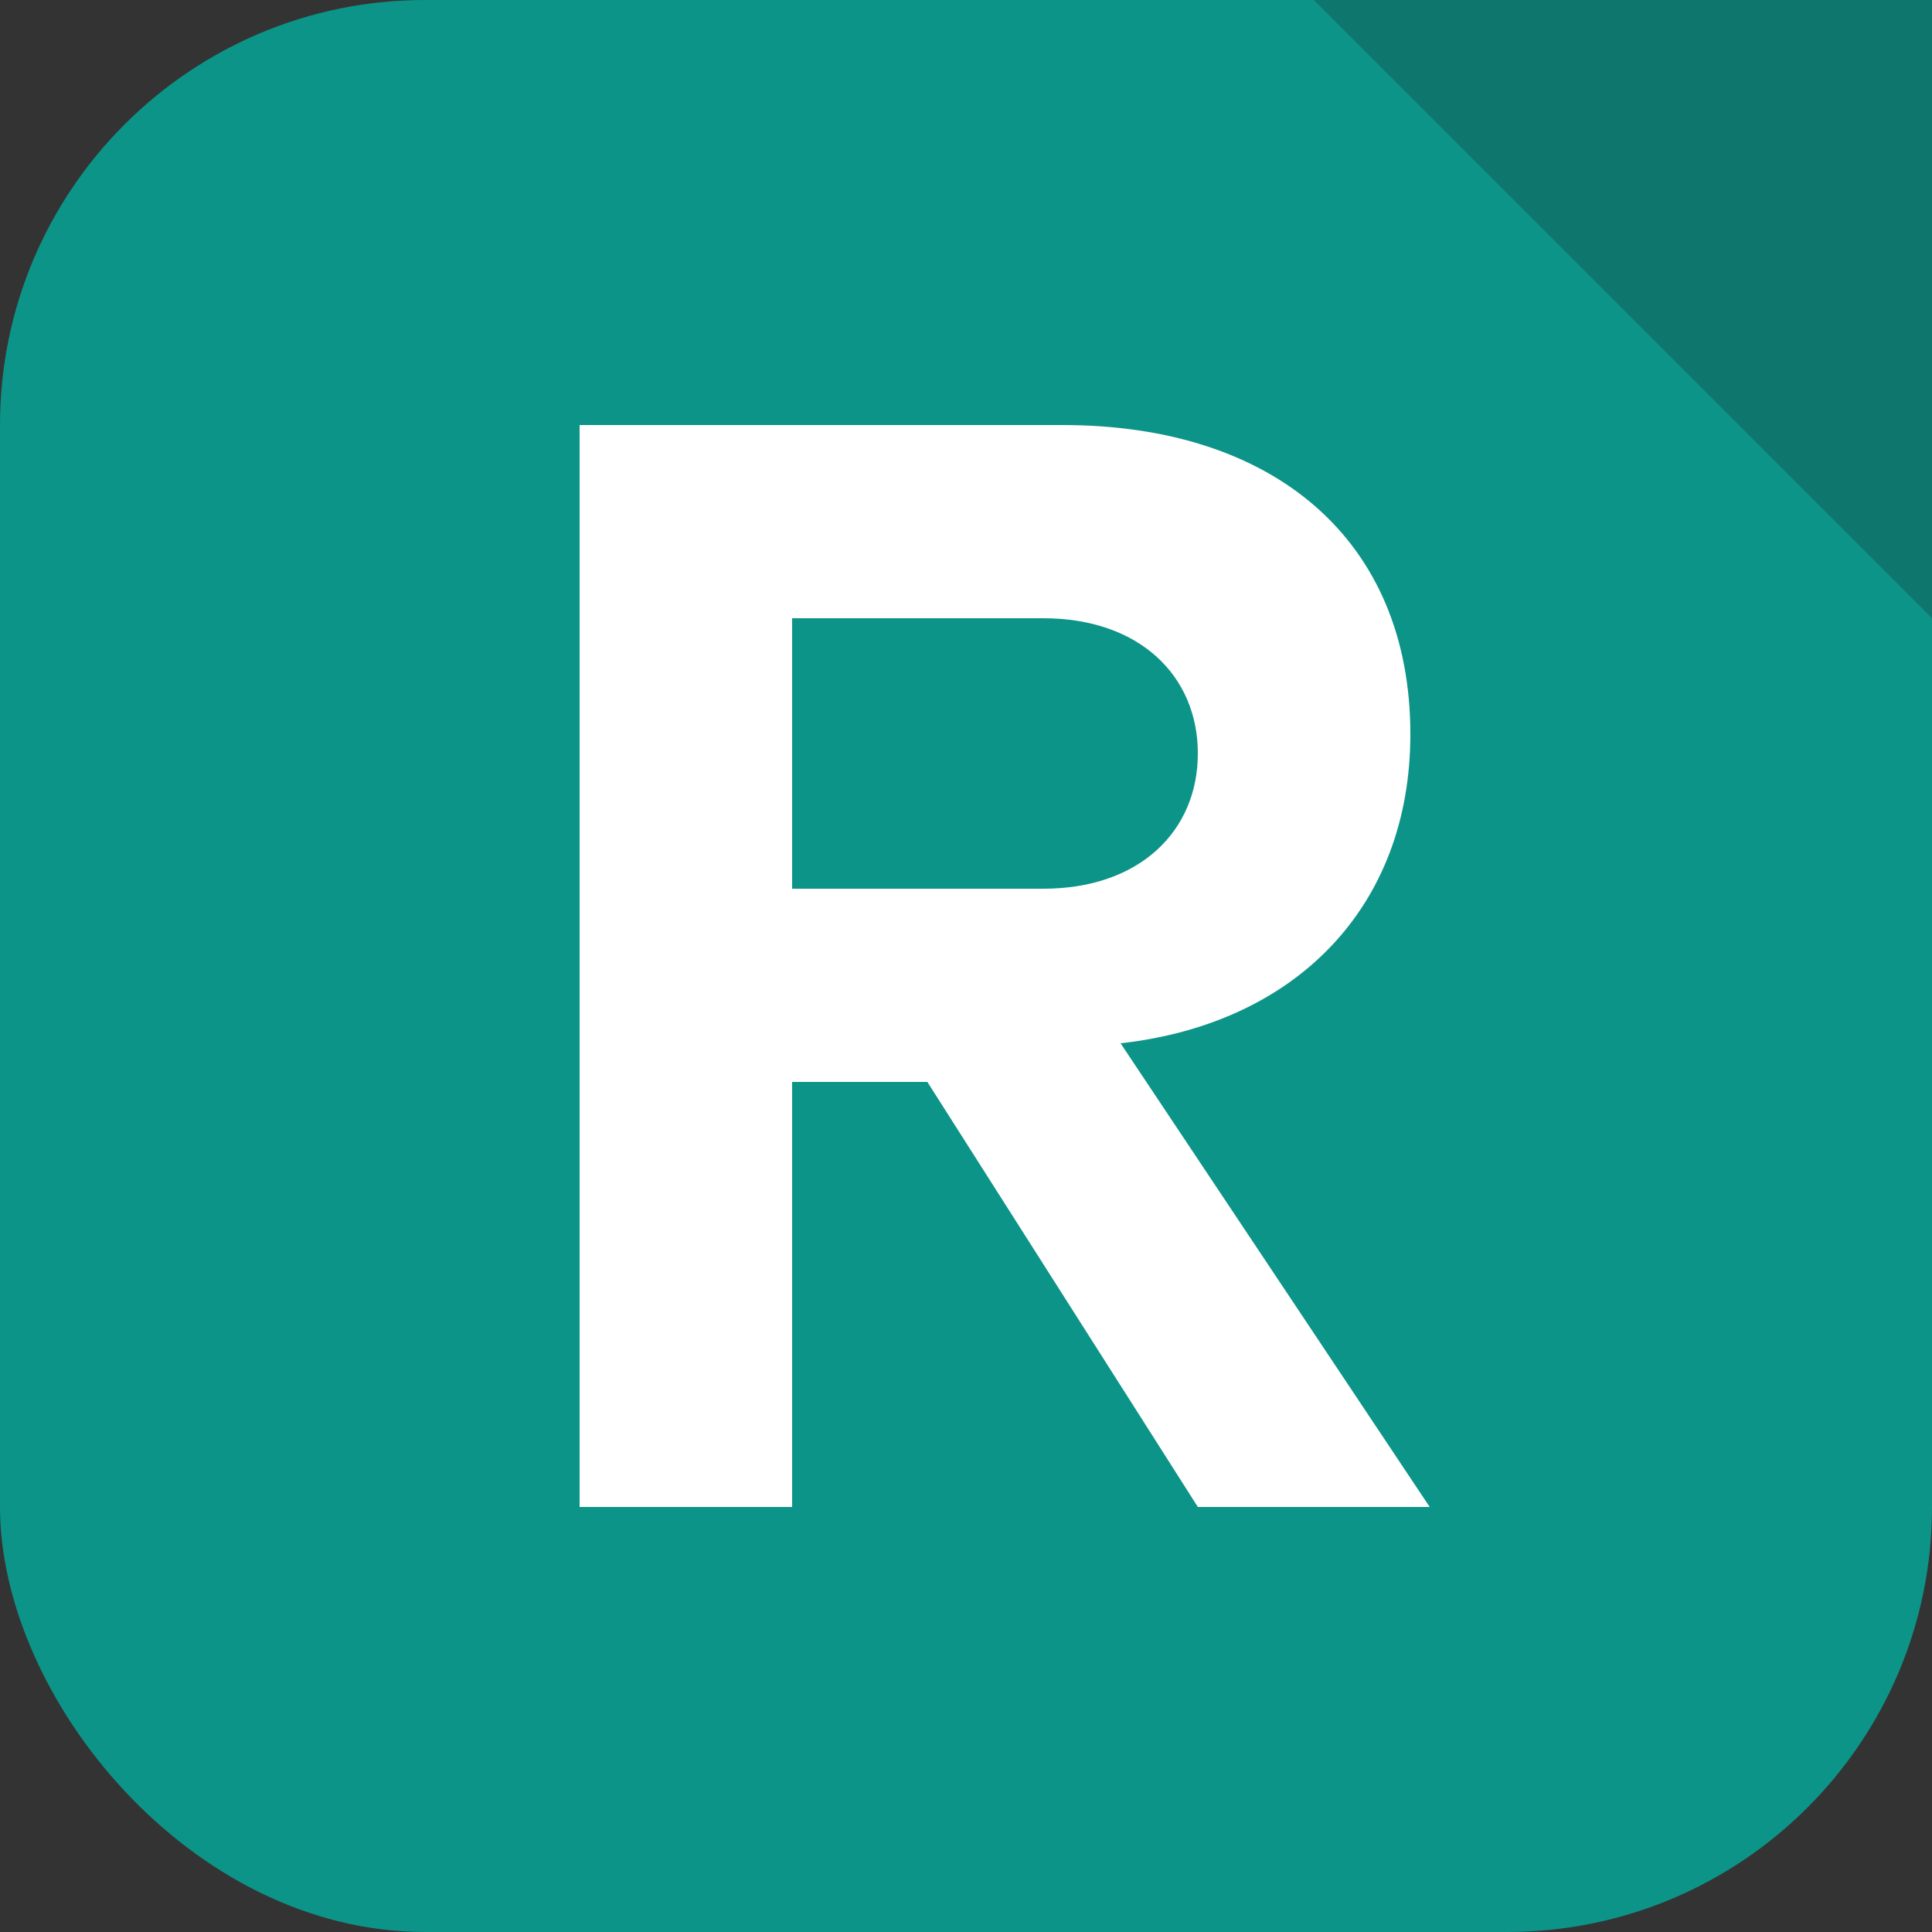
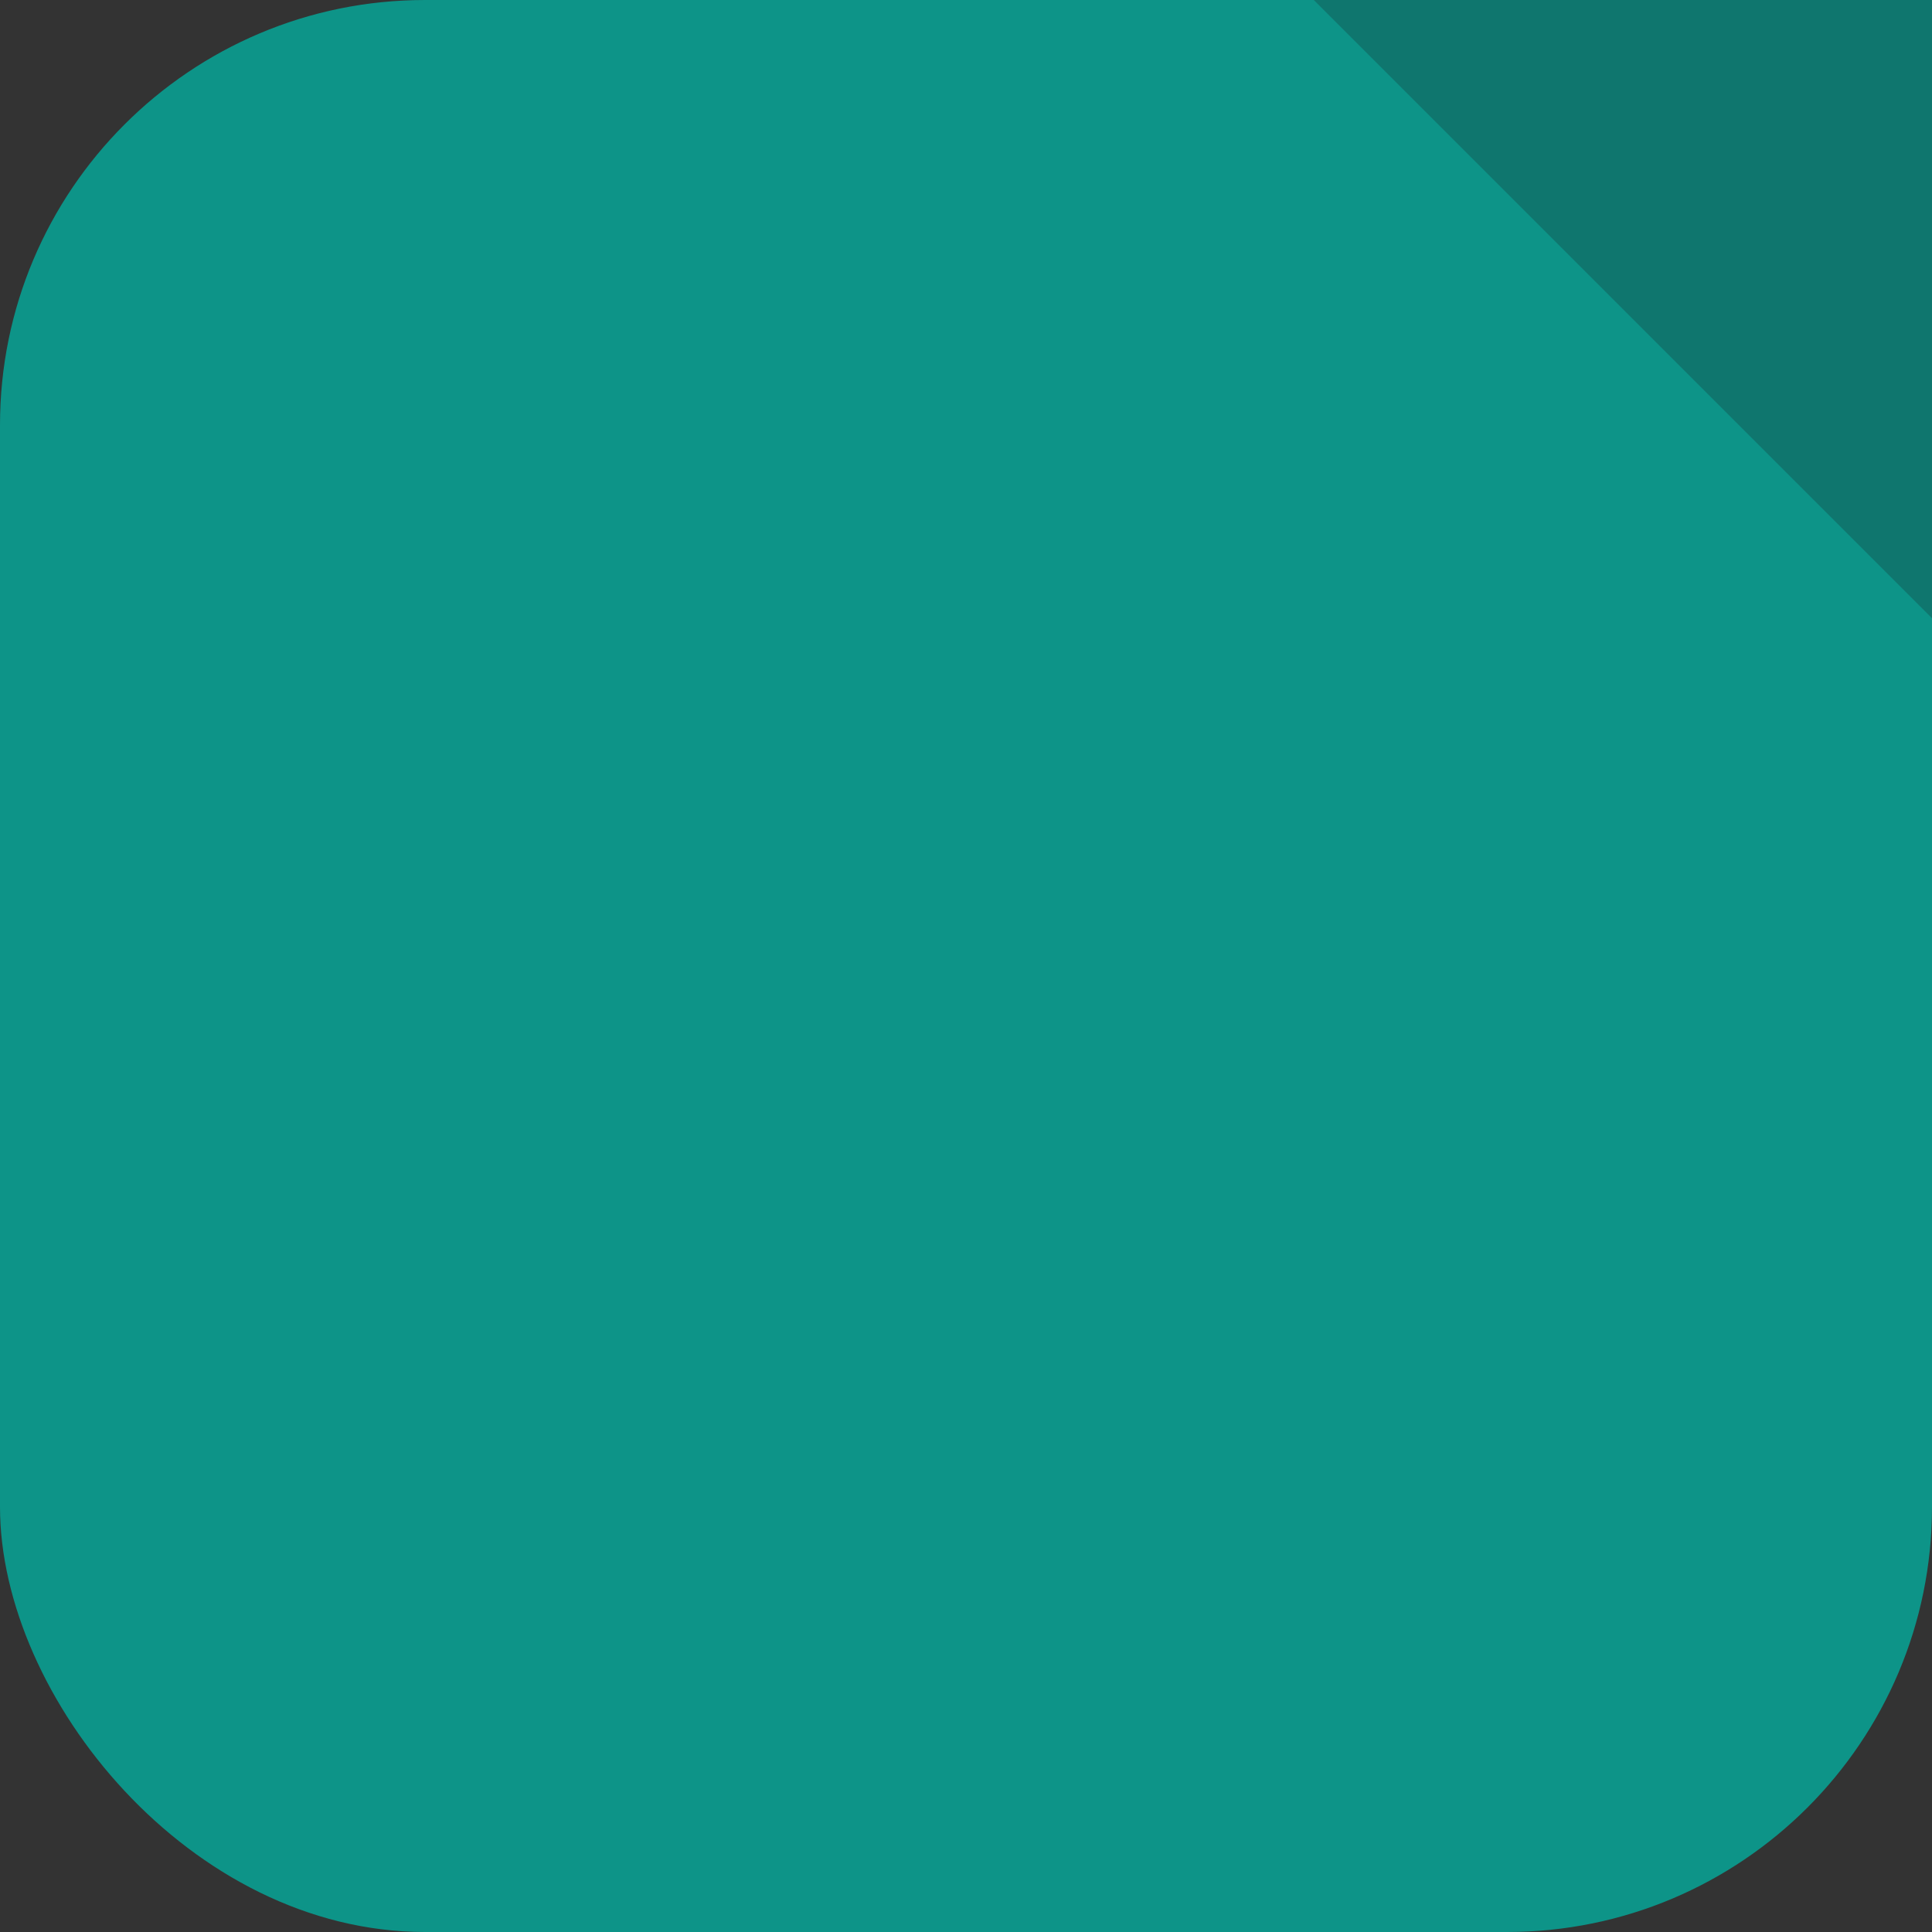
<svg xmlns="http://www.w3.org/2000/svg" viewBox="0 0 100 100">
  <rect x="0" y="0" width="100" height="100" fill="#333333" stroke="none" />
  <rect x="0" y="0" width="100" height="100" rx="22" fill="#0D9488" />
  <path d="M 68 0 L 100 0 L 100 32 Z" fill="#0F766E" />
-   <path fill="#FFFFFF" d="     M 30 22     H 55     C 66 22 73 28 73 38     C 73 47 67 53 58 54     L 74 78     H 62     L 48 56     H 41     V 78     H 30     Z     M 41 32     V 46     H 54     C 59 46 62 43 62 39     C 62 35 59 32 54 32     Z   " />
</svg>